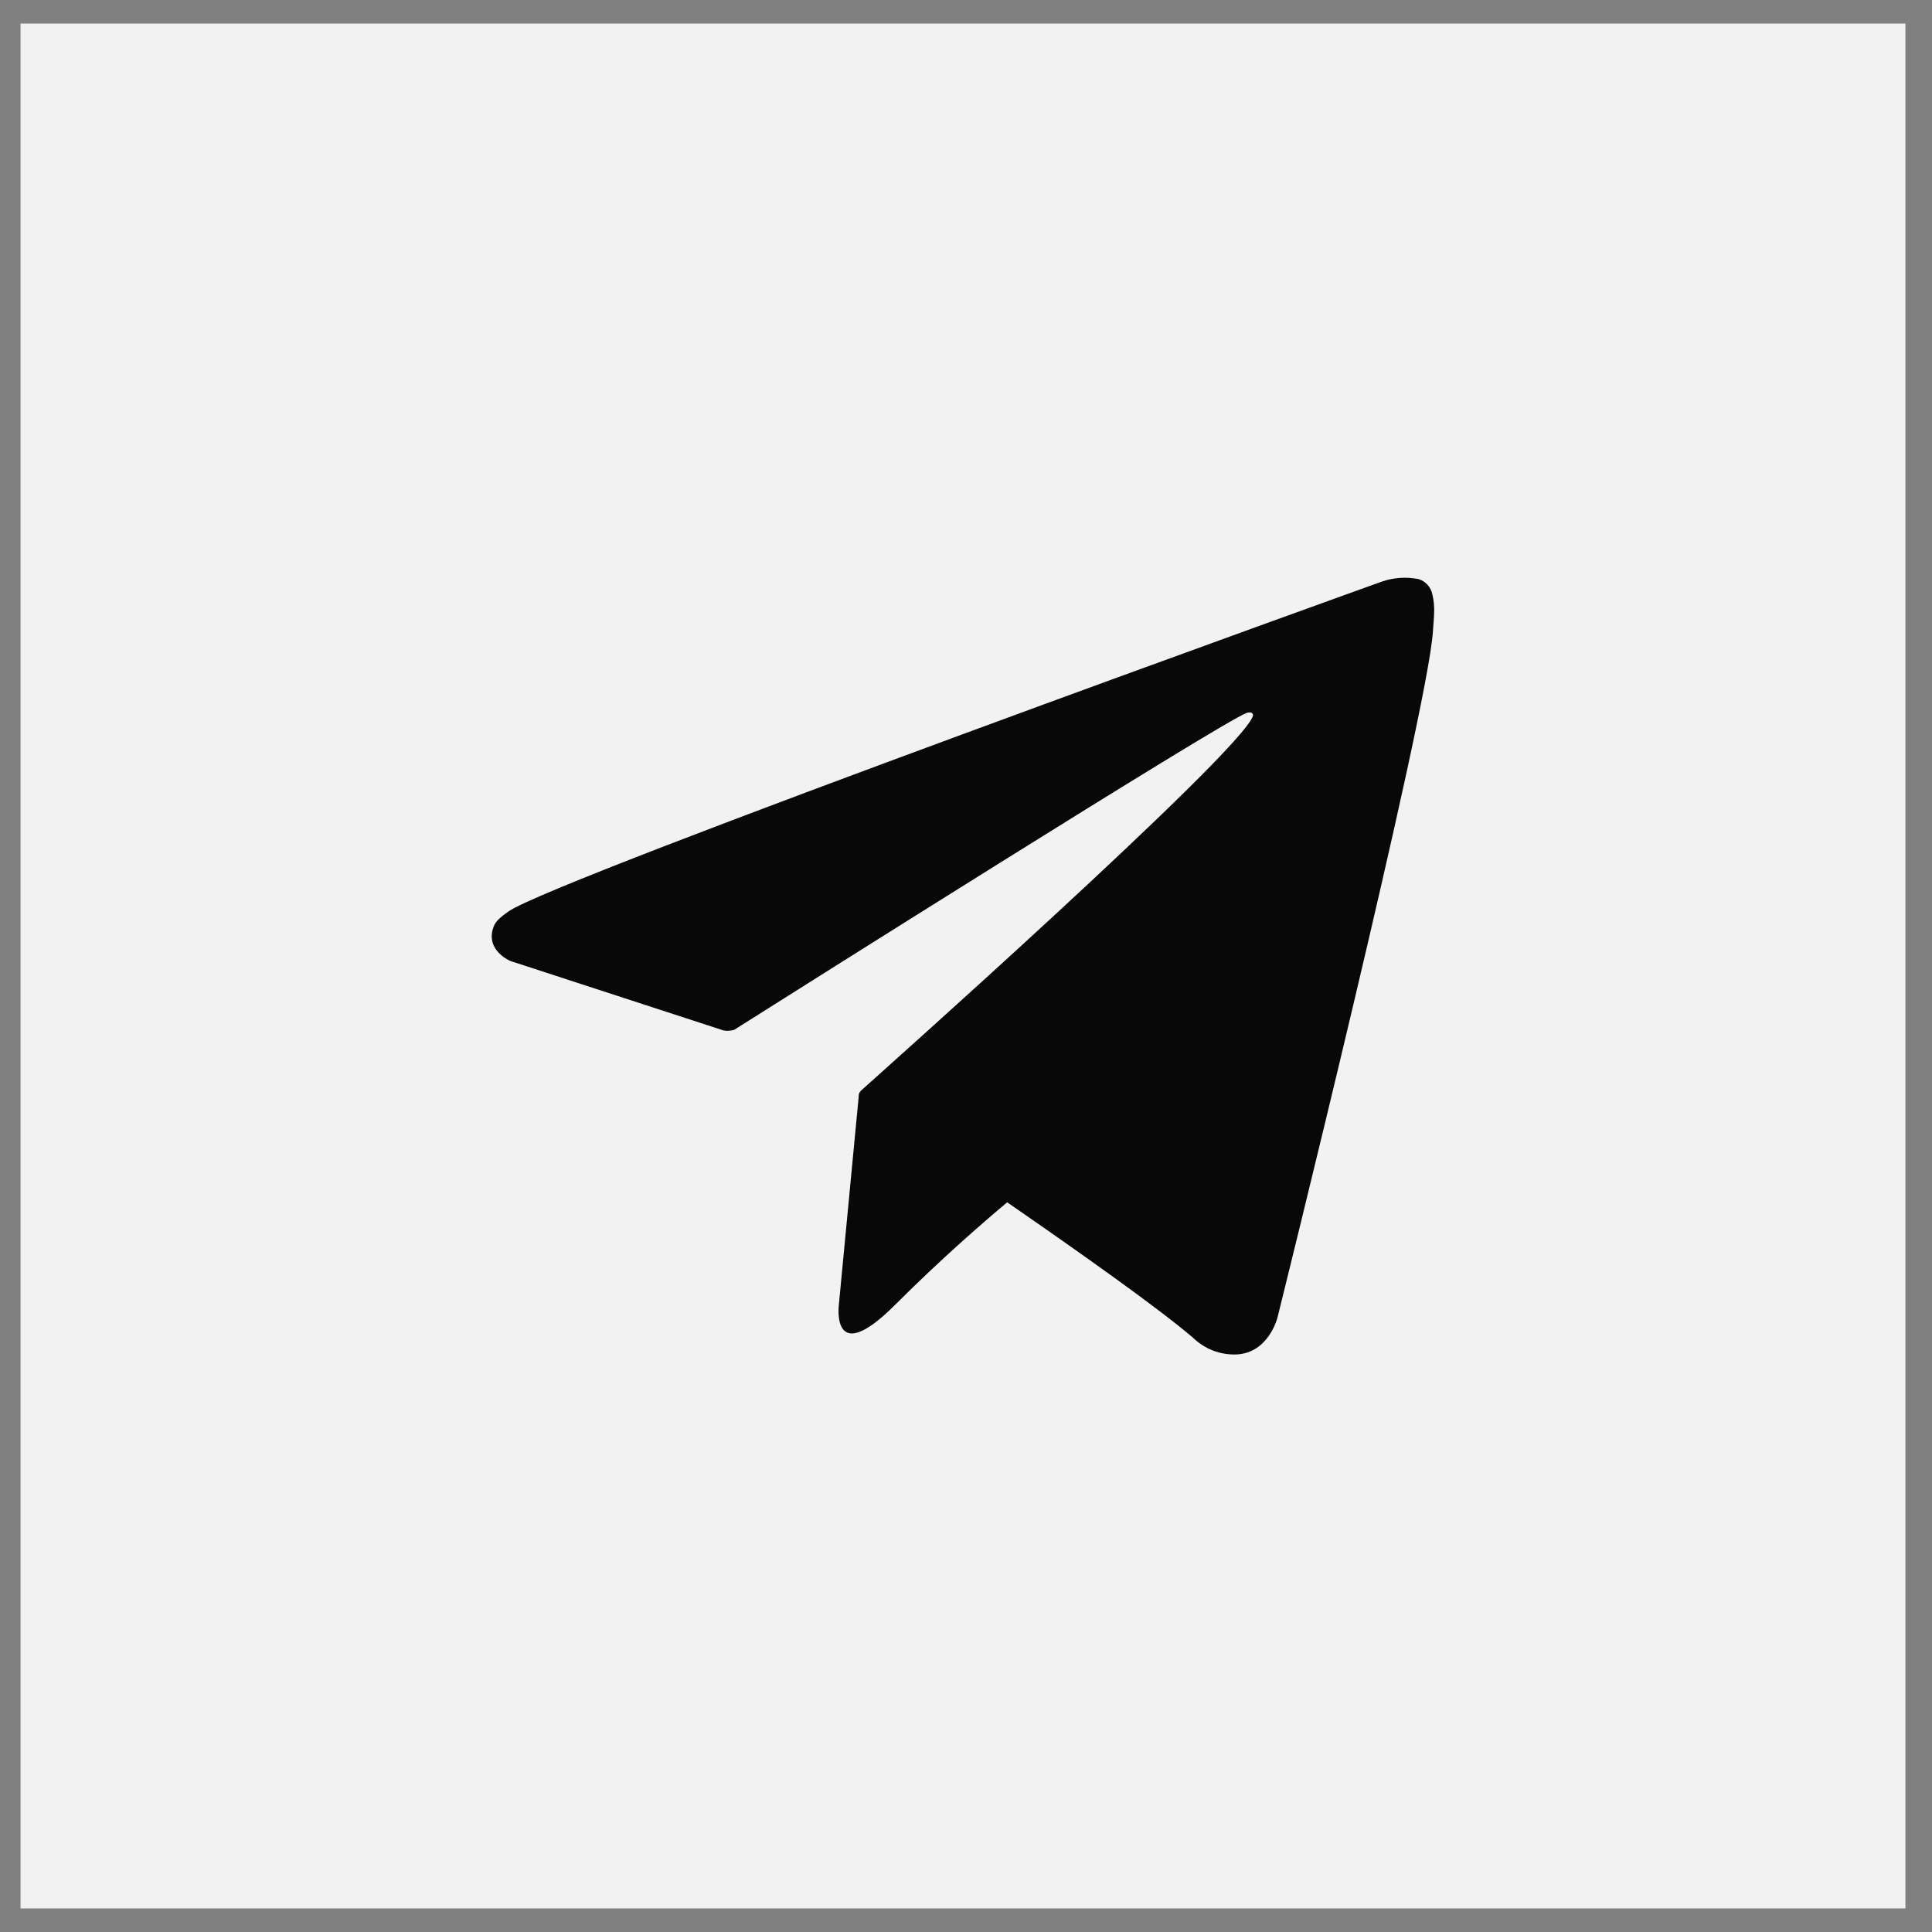
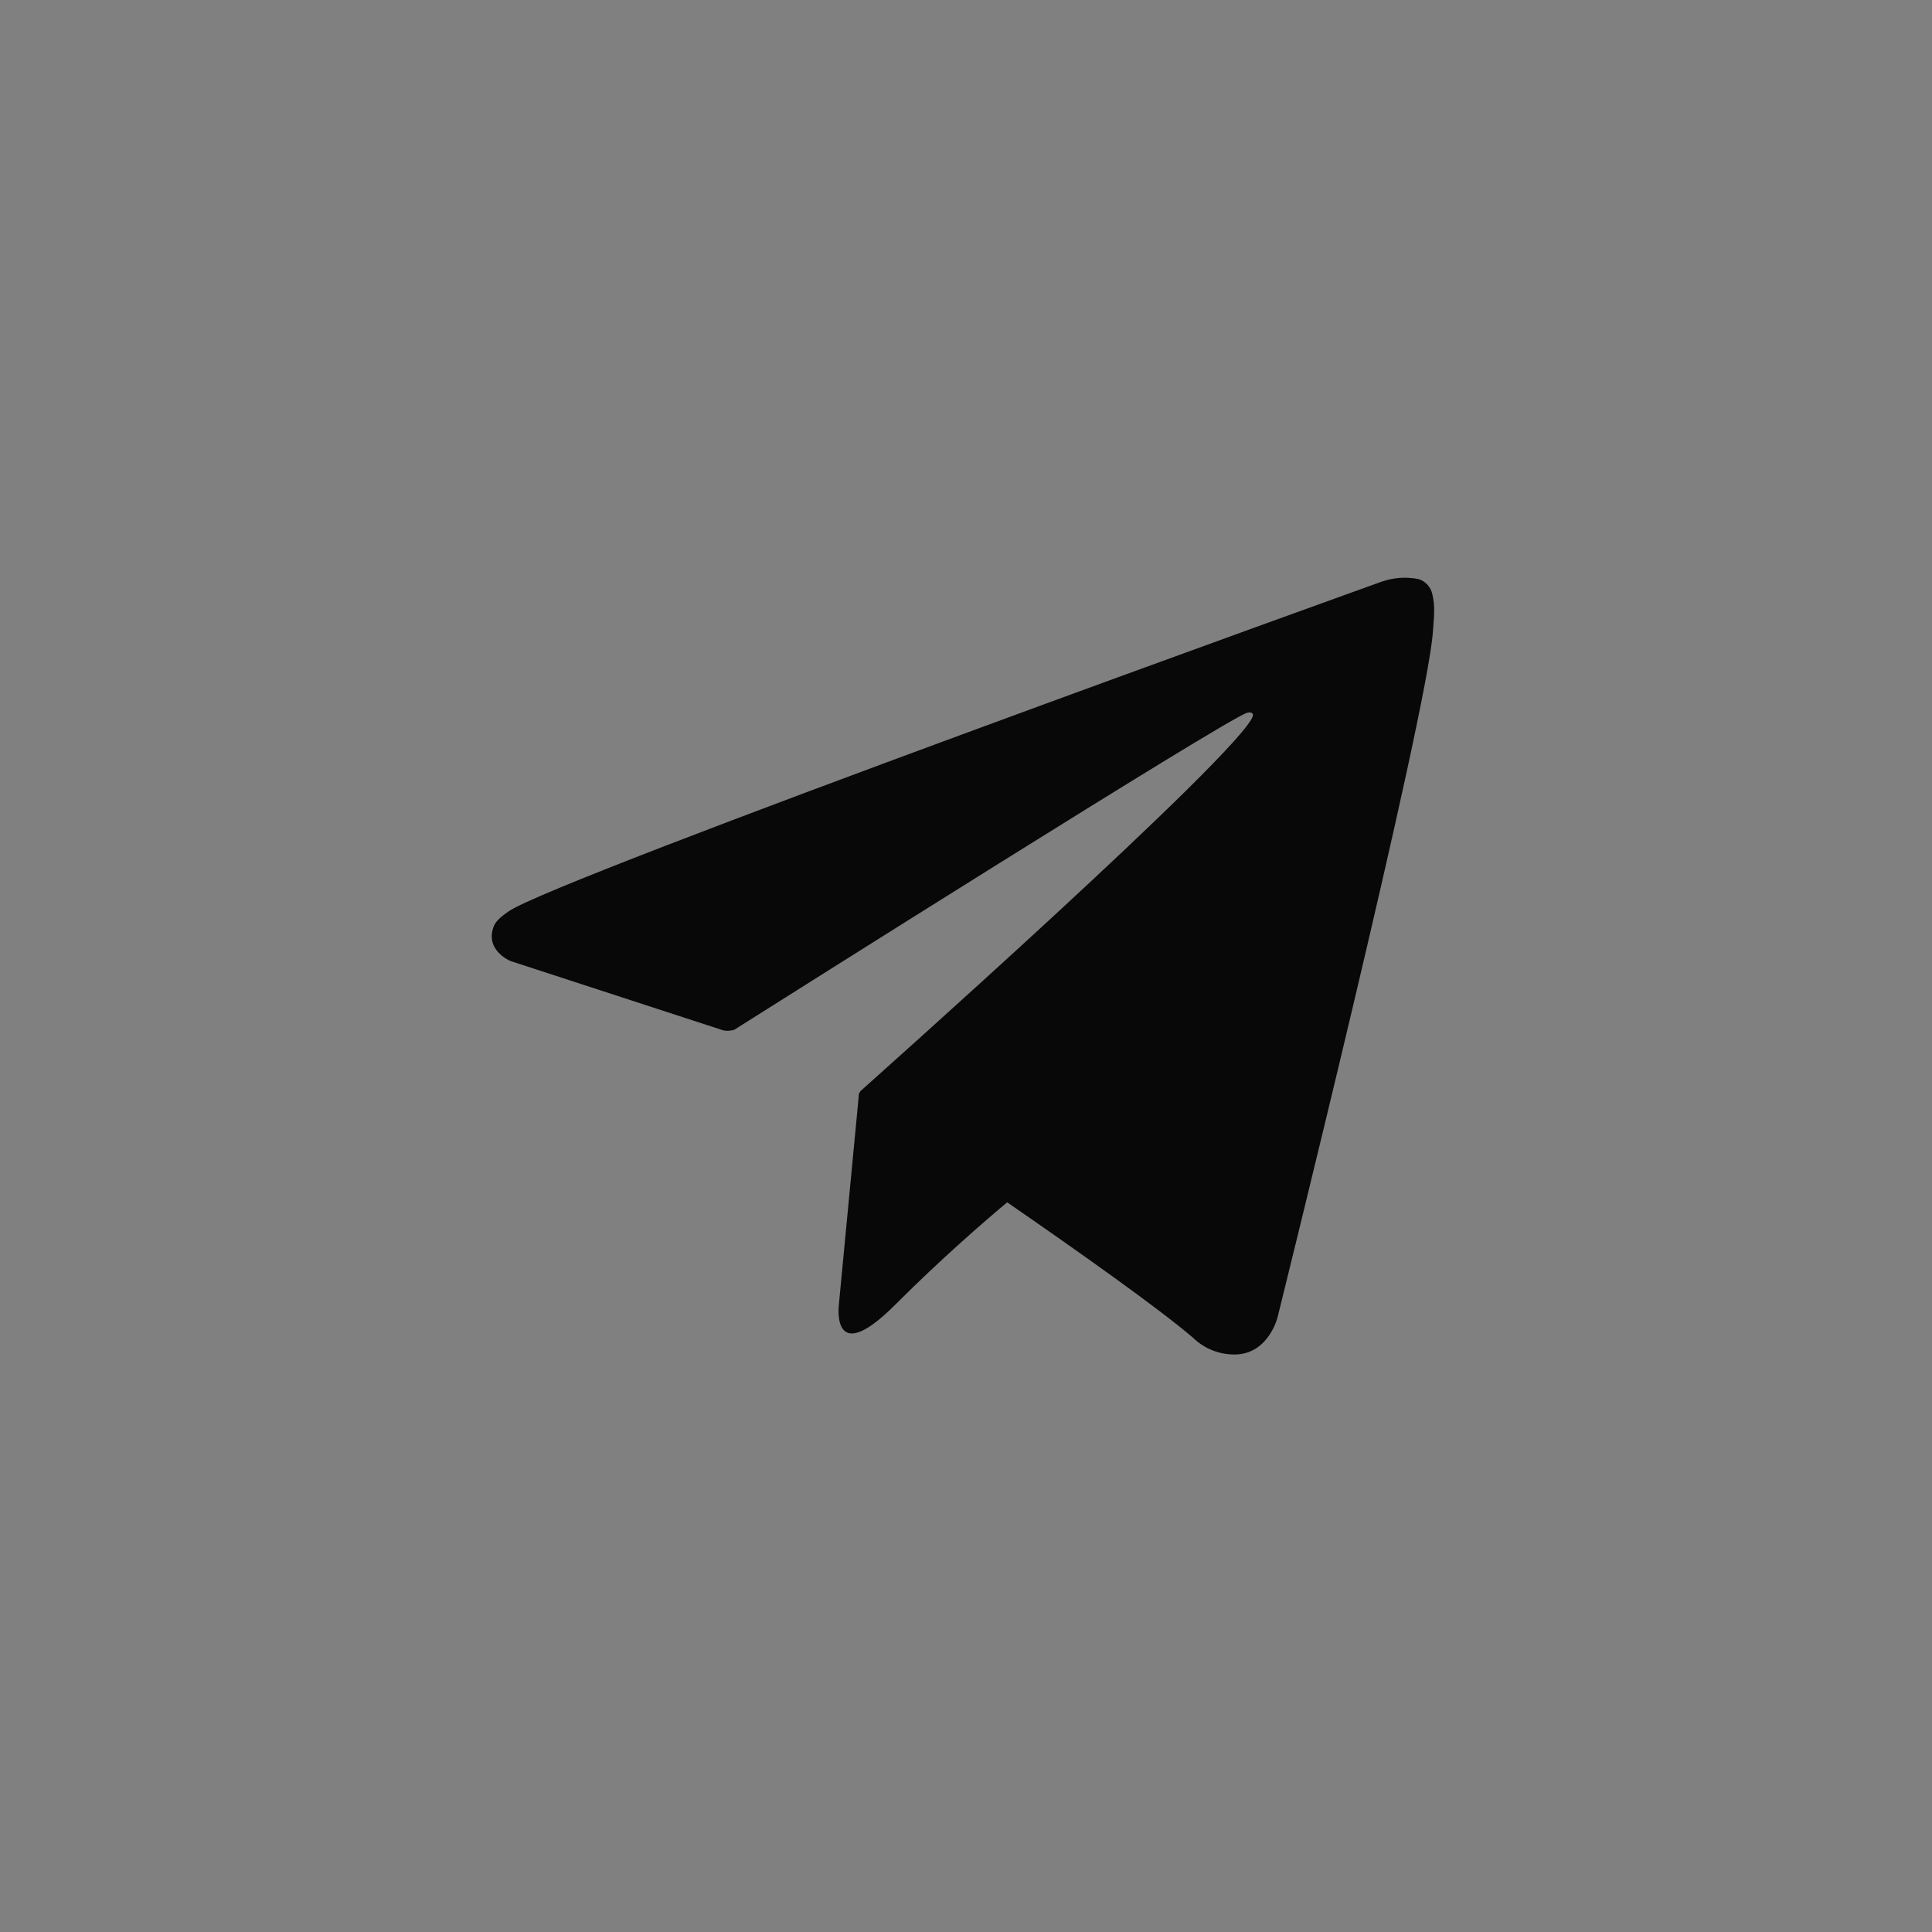
<svg xmlns="http://www.w3.org/2000/svg" width="41" height="41" viewBox="0 0 41 41" fill="none">
  <rect x="0" y="0" width="41" height="41" fill="#808080" stroke="none" />
-   <rect width="40" height="40" transform="translate(0.436 0.5)" fill="#F2F2F2" />
  <path d="M30.395 12.605C30.379 12.532 30.343 12.463 30.292 12.408C30.241 12.352 30.176 12.311 30.104 12.289C29.842 12.237 29.57 12.256 29.317 12.345C29.317 12.345 11.794 18.643 10.794 19.34C10.577 19.491 10.505 19.577 10.47 19.68C10.297 20.177 10.835 20.395 10.835 20.395L15.352 21.867C15.428 21.881 15.506 21.876 15.581 21.854C16.608 21.205 25.917 15.326 26.456 15.129C26.54 15.103 26.602 15.129 26.589 15.191C26.369 15.945 18.329 23.089 18.285 23.133C18.263 23.151 18.246 23.173 18.235 23.199C18.224 23.225 18.22 23.253 18.222 23.28L17.802 27.687C17.802 27.687 17.626 29.062 18.999 27.687C19.972 26.713 20.905 25.907 21.374 25.515C22.927 26.587 24.598 27.772 25.319 28.39C25.439 28.507 25.583 28.599 25.74 28.66C25.897 28.721 26.065 28.749 26.234 28.744C26.921 28.717 27.109 27.965 27.109 27.965C27.109 27.965 30.301 15.119 30.409 13.397C30.419 13.228 30.433 13.12 30.434 13.004C30.44 12.87 30.427 12.736 30.395 12.605Z" fill="#080808" />
</svg>